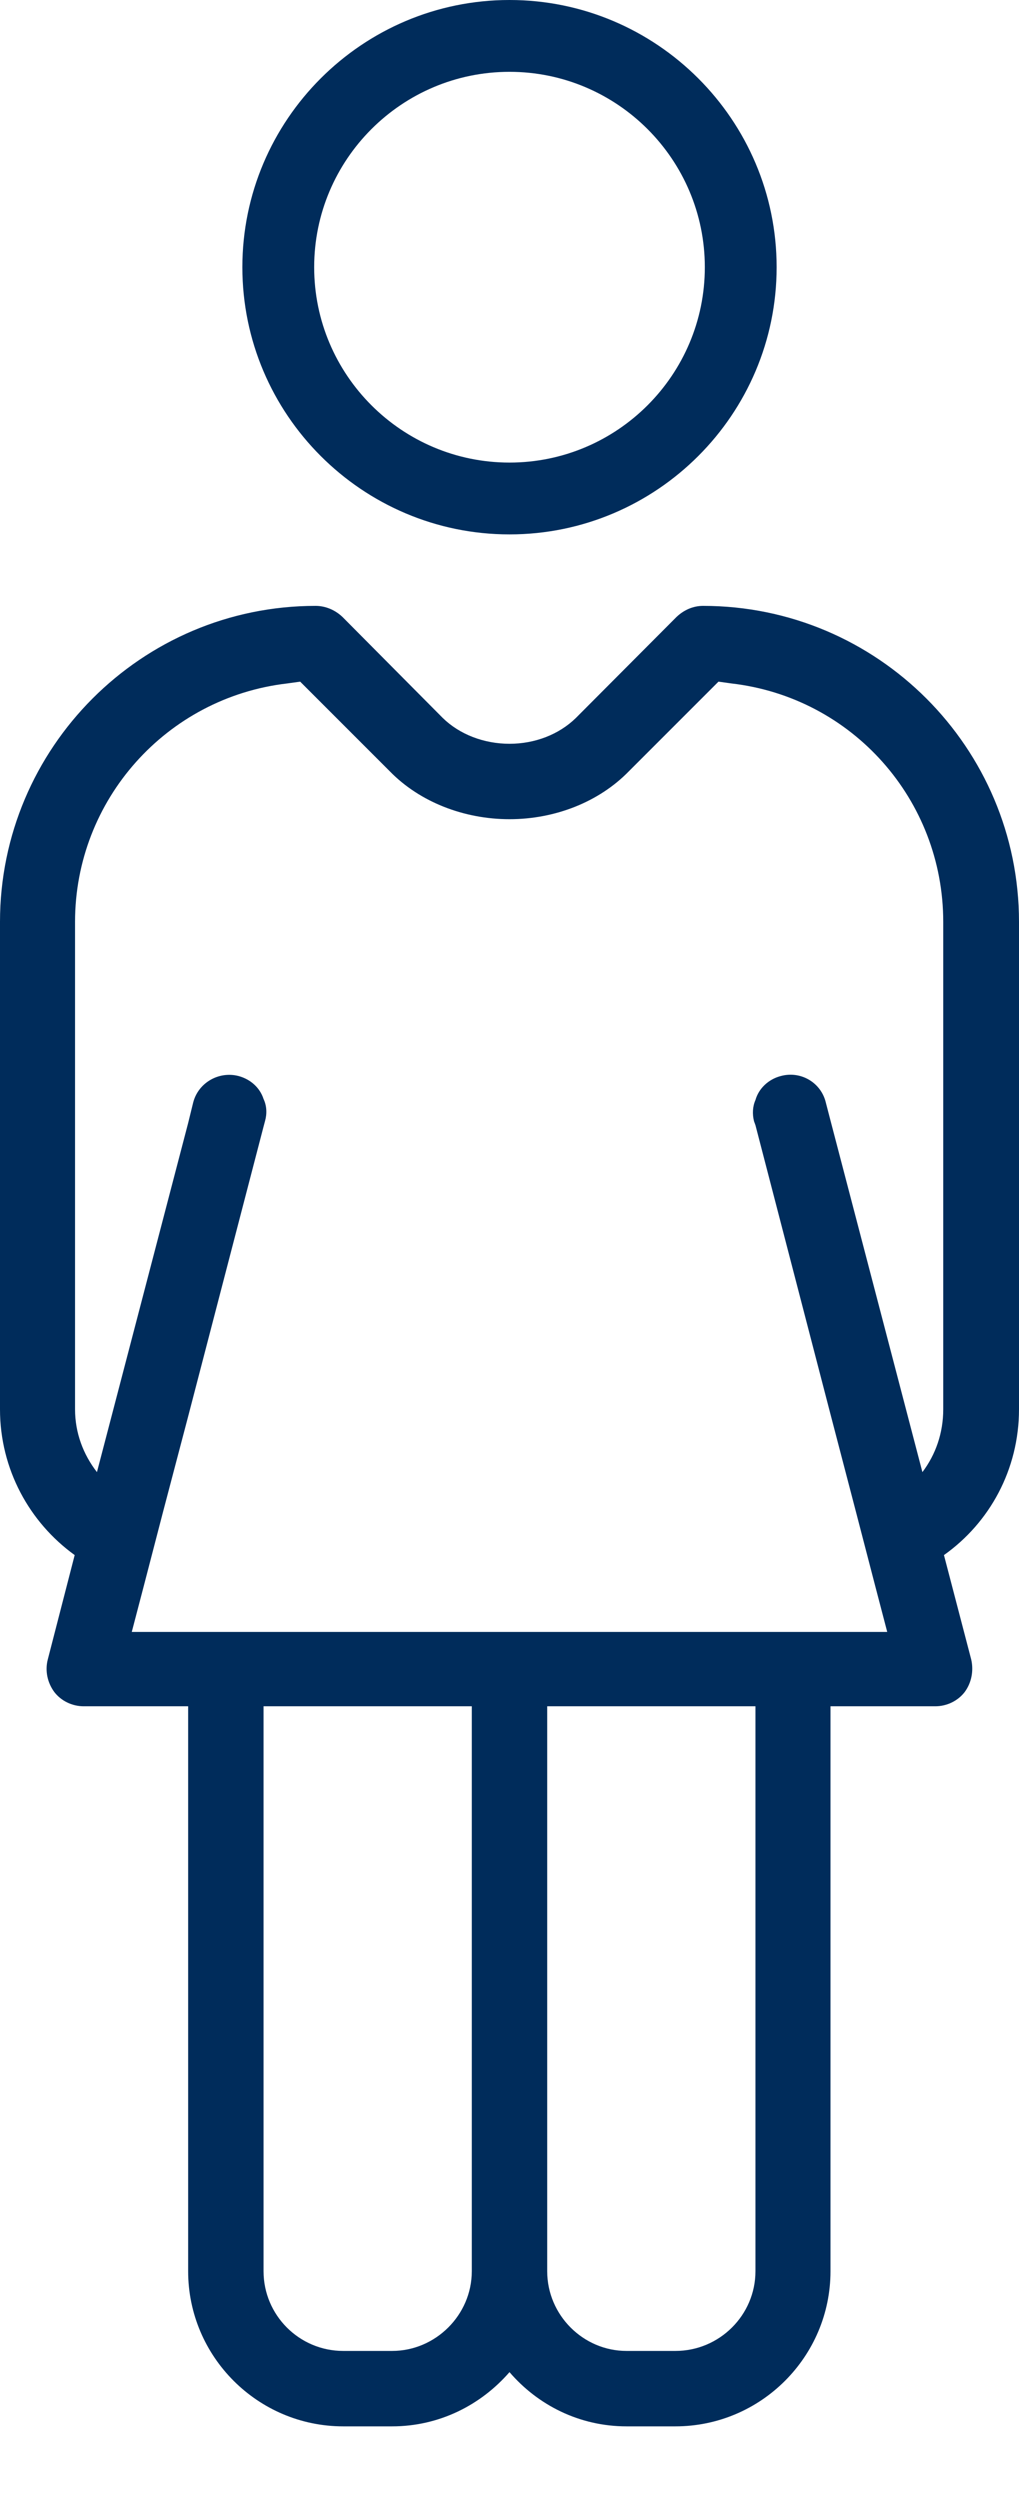
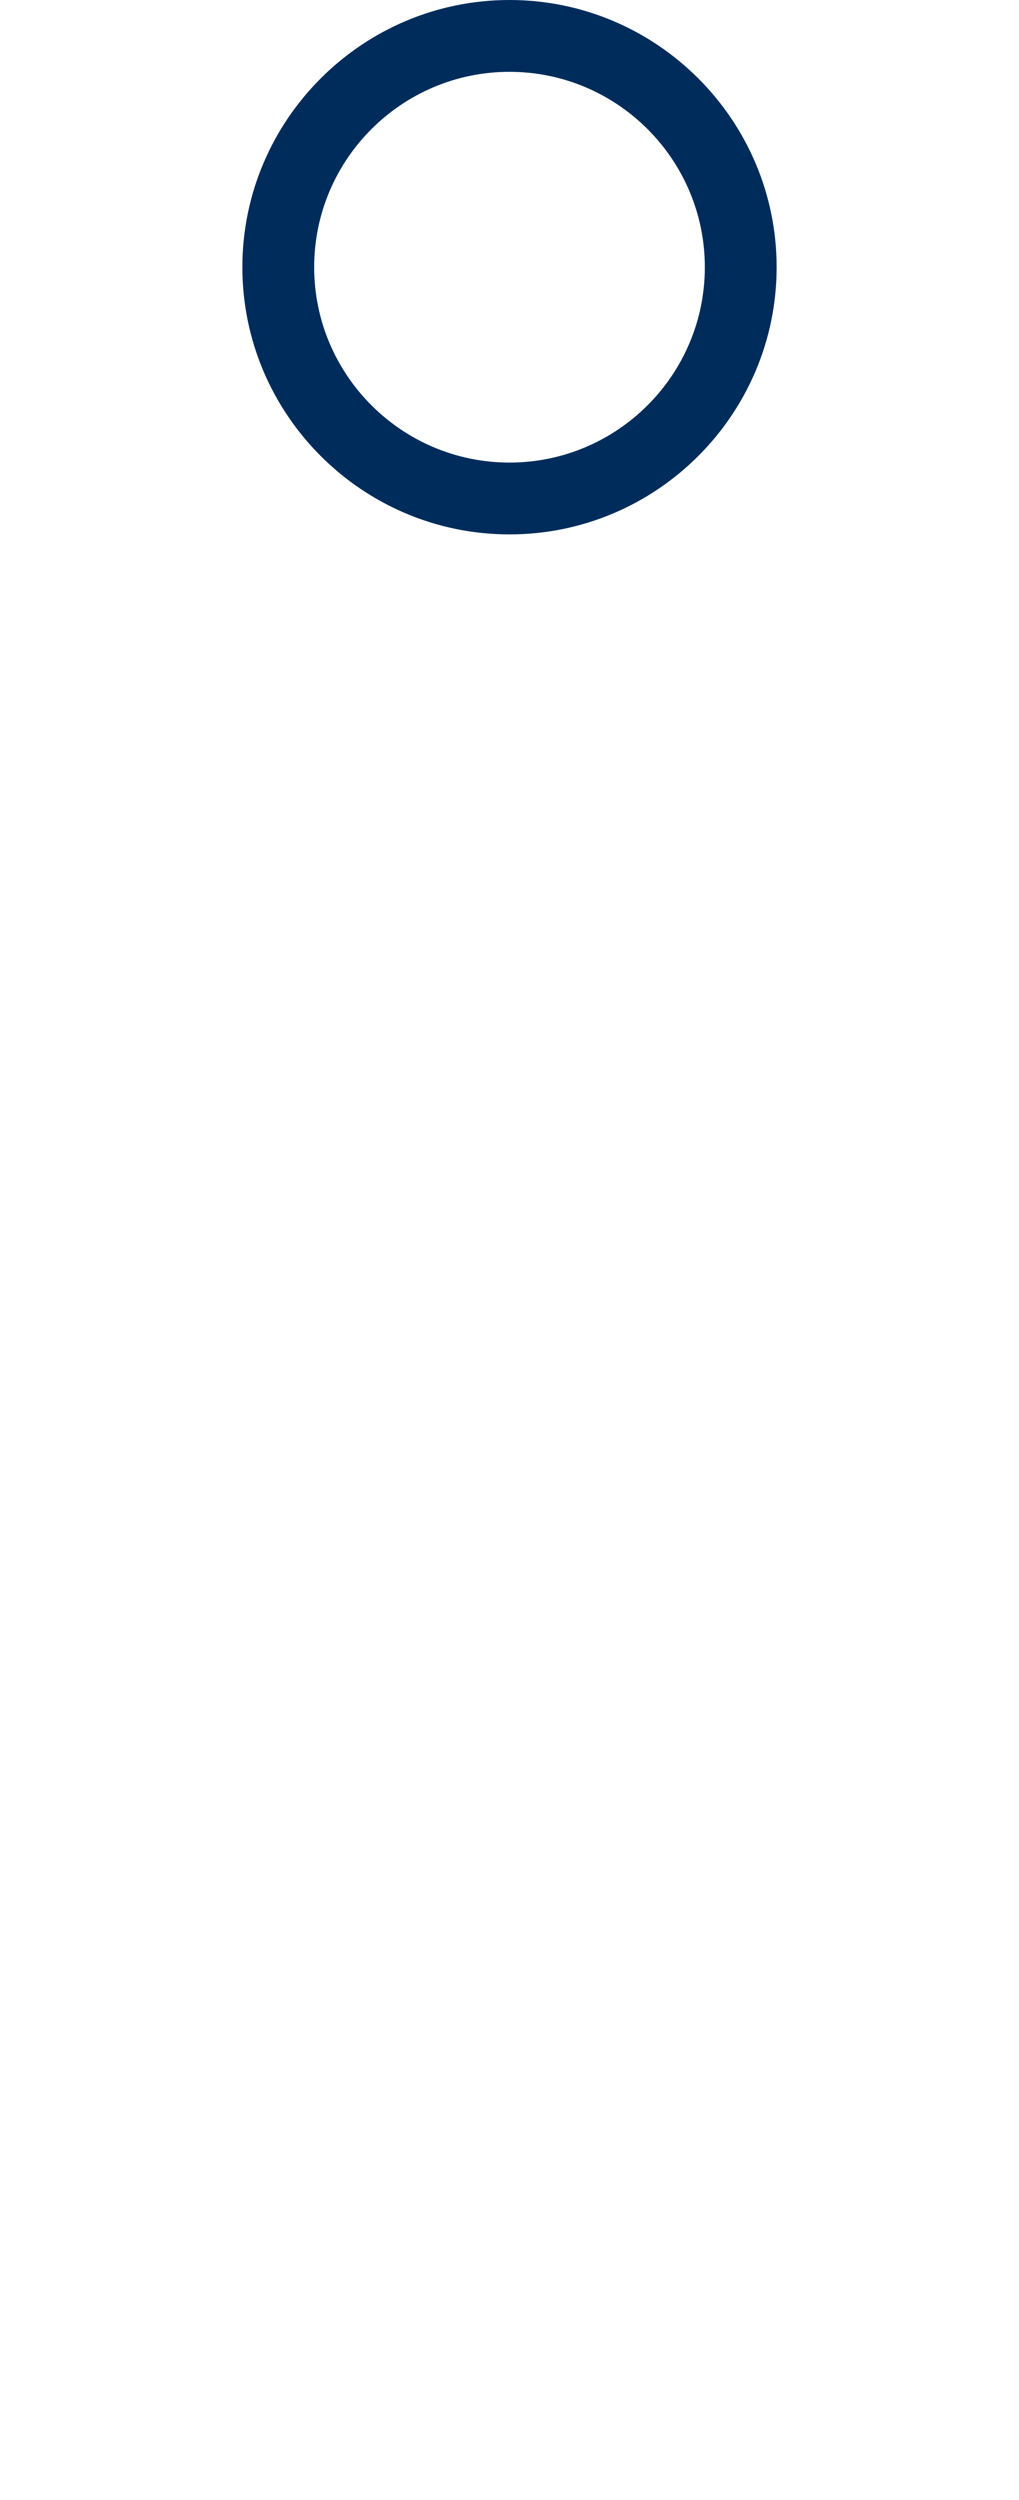
<svg xmlns="http://www.w3.org/2000/svg" id="_Ńëîé_1" data-name="Ńëîé 1" viewBox="0 0 28.38 69.61">
  <defs>
    <style>
      .cls-1 {
        fill: none;
      }

      .cls-1, .cls-2 {
        stroke-width: 0px;
      }

      .cls-2 {
        fill: #002c5b;
      }
    </style>
  </defs>
  <rect class="cls-1" x="15.49" y="67.56" width="3.66" height="2.05" />
  <path class="cls-2" d="m14.19,0c-4.1,0-7.44,3.34-7.44,7.44s3.34,7.44,7.44,7.44,7.44-3.34,7.44-7.44S18.29,0,14.19,0Zm0,12.88c-3,0-5.44-2.44-5.44-5.44s2.44-5.44,5.44-5.44,5.44,2.44,5.44,5.44-2.44,5.44-5.44,5.44Z" />
-   <path class="cls-2" d="m28.38,39.24v-13.57c0-4.85-3.94-8.8-8.8-8.8-.27,0-.53.11-.74.31l-2.8,2.81c-.47.46-1.14.72-1.85.72s-1.39-.26-1.86-.72l-2.79-2.81c-.21-.2-.48-.31-.75-.31-4.85,0-8.79,3.95-8.79,8.8v13.57c0,1.67.82,3.15,2.08,4.06l-.75,2.91c-.08.31-.01.64.18.9.19.25.5.4.82.4h2.91v15.73c0,2.38,1.94,4.32,4.32,4.32h1.36c1.31,0,2.47-.59,3.27-1.51.79.92,1.95,1.51,3.26,1.51h1.36c2.38,0,4.32-1.94,4.32-4.32v-15.73h2.92c.32,0,.63-.15.82-.4.19-.26.25-.59.18-.9l-.76-2.91c1.27-.9,2.09-2.38,2.09-4.06Zm-15.24,24c0,1.22-1.01,2.22-2.22,2.22h-1.36c-1.23,0-2.22-1-2.22-2.22v-15.73h5.8v15.73Zm7.9,0c0,1.22-1,2.22-2.23,2.22h-1.36c-1.21,0-2.21-1-2.21-2.22v-15.73h5.8v15.73Zm5.23-24c0,.66-.21,1.26-.58,1.75l-2.56-9.79-.13-.5c-.13-.55-.69-.89-1.25-.74-.35.09-.62.35-.71.67-.08.18-.09.39-.04.59l.04.11,2.09,8.05.71,2.72.53,2.04.34,1.3H3.67l.34-1.3.53-2.04.7-2.66,2.1-8.07.04-.15c.06-.21.05-.43-.04-.62-.1-.31-.36-.55-.7-.64-.55-.14-1.12.19-1.26.74l-.14.57-2.54,9.72c-.38-.49-.61-1.09-.61-1.75v-13.57c0-3.4,2.55-6.25,5.91-6.64l.36-.05,2.5,2.5c.83.85,2.06,1.33,3.33,1.33s2.49-.48,3.32-1.33l2.5-2.5.36.05c3.37.39,5.9,3.24,5.9,6.64v13.57Z" />
</svg>